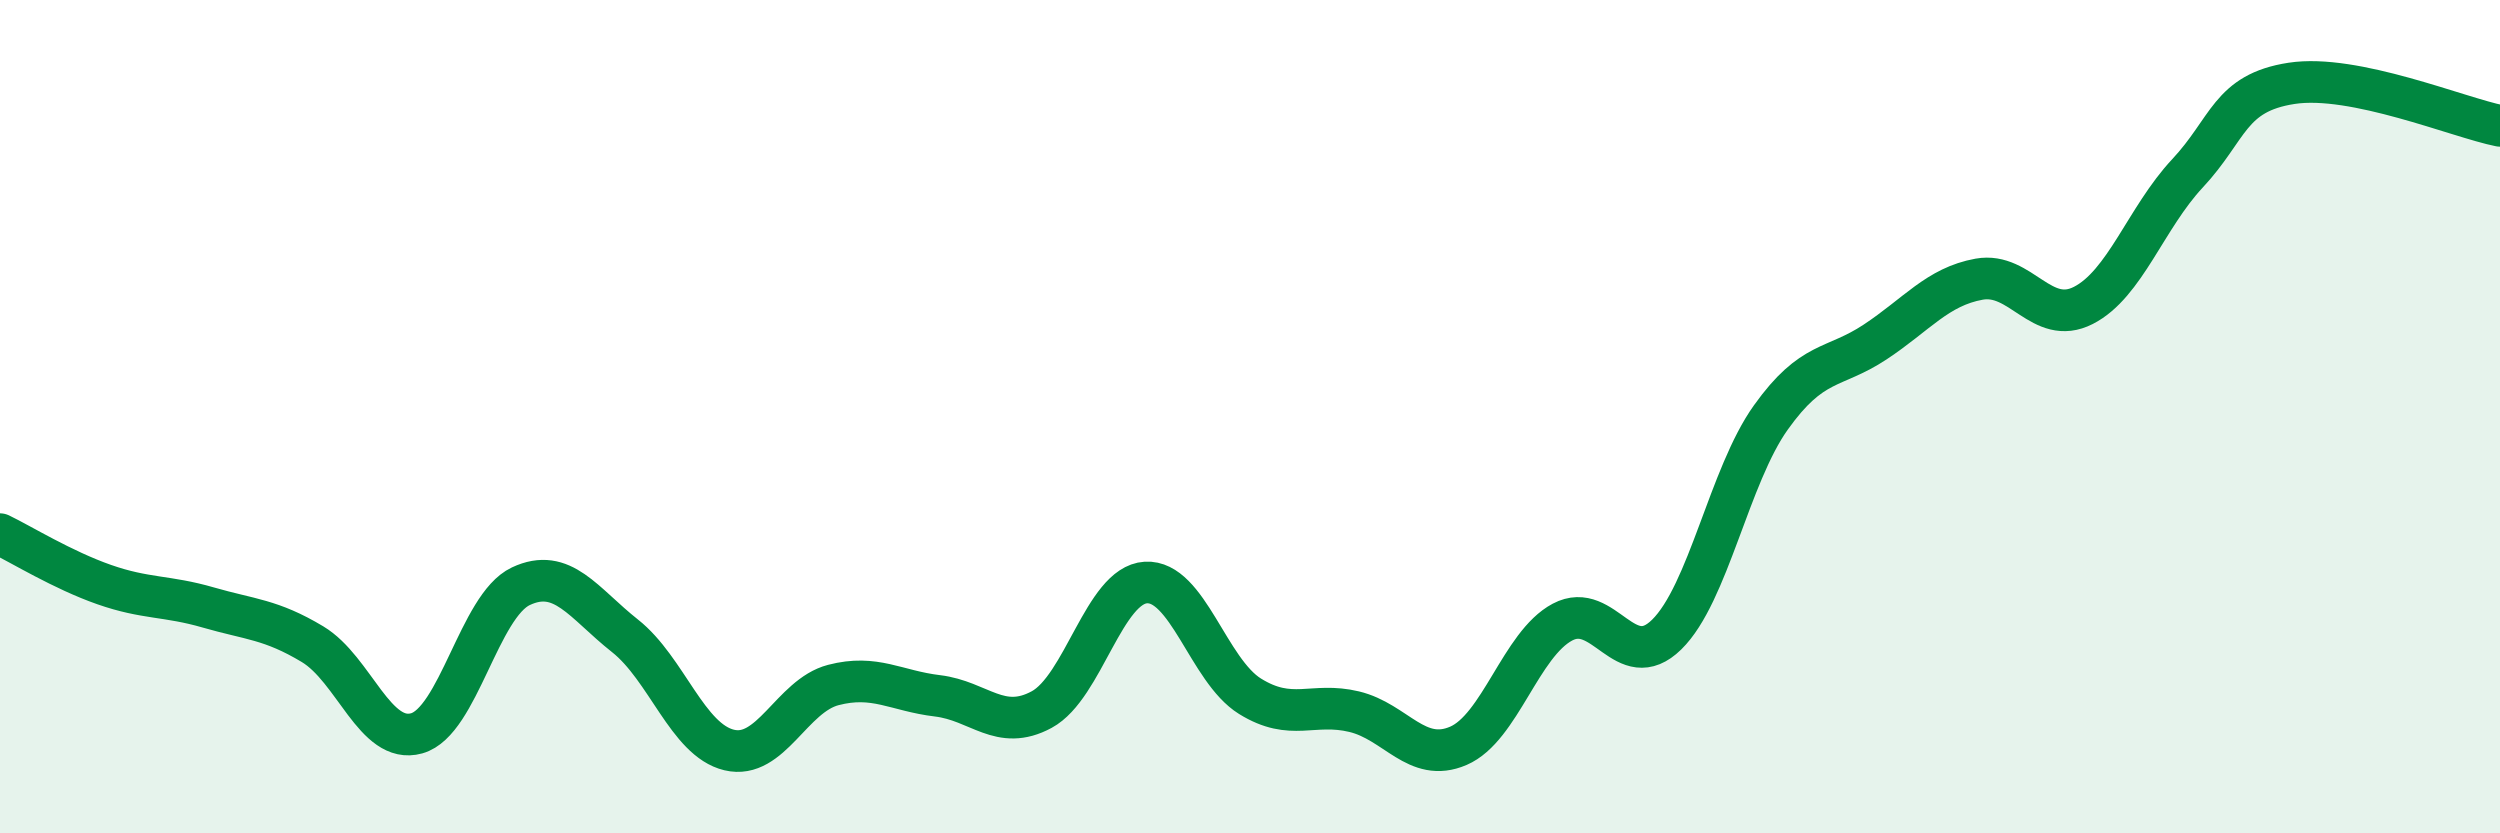
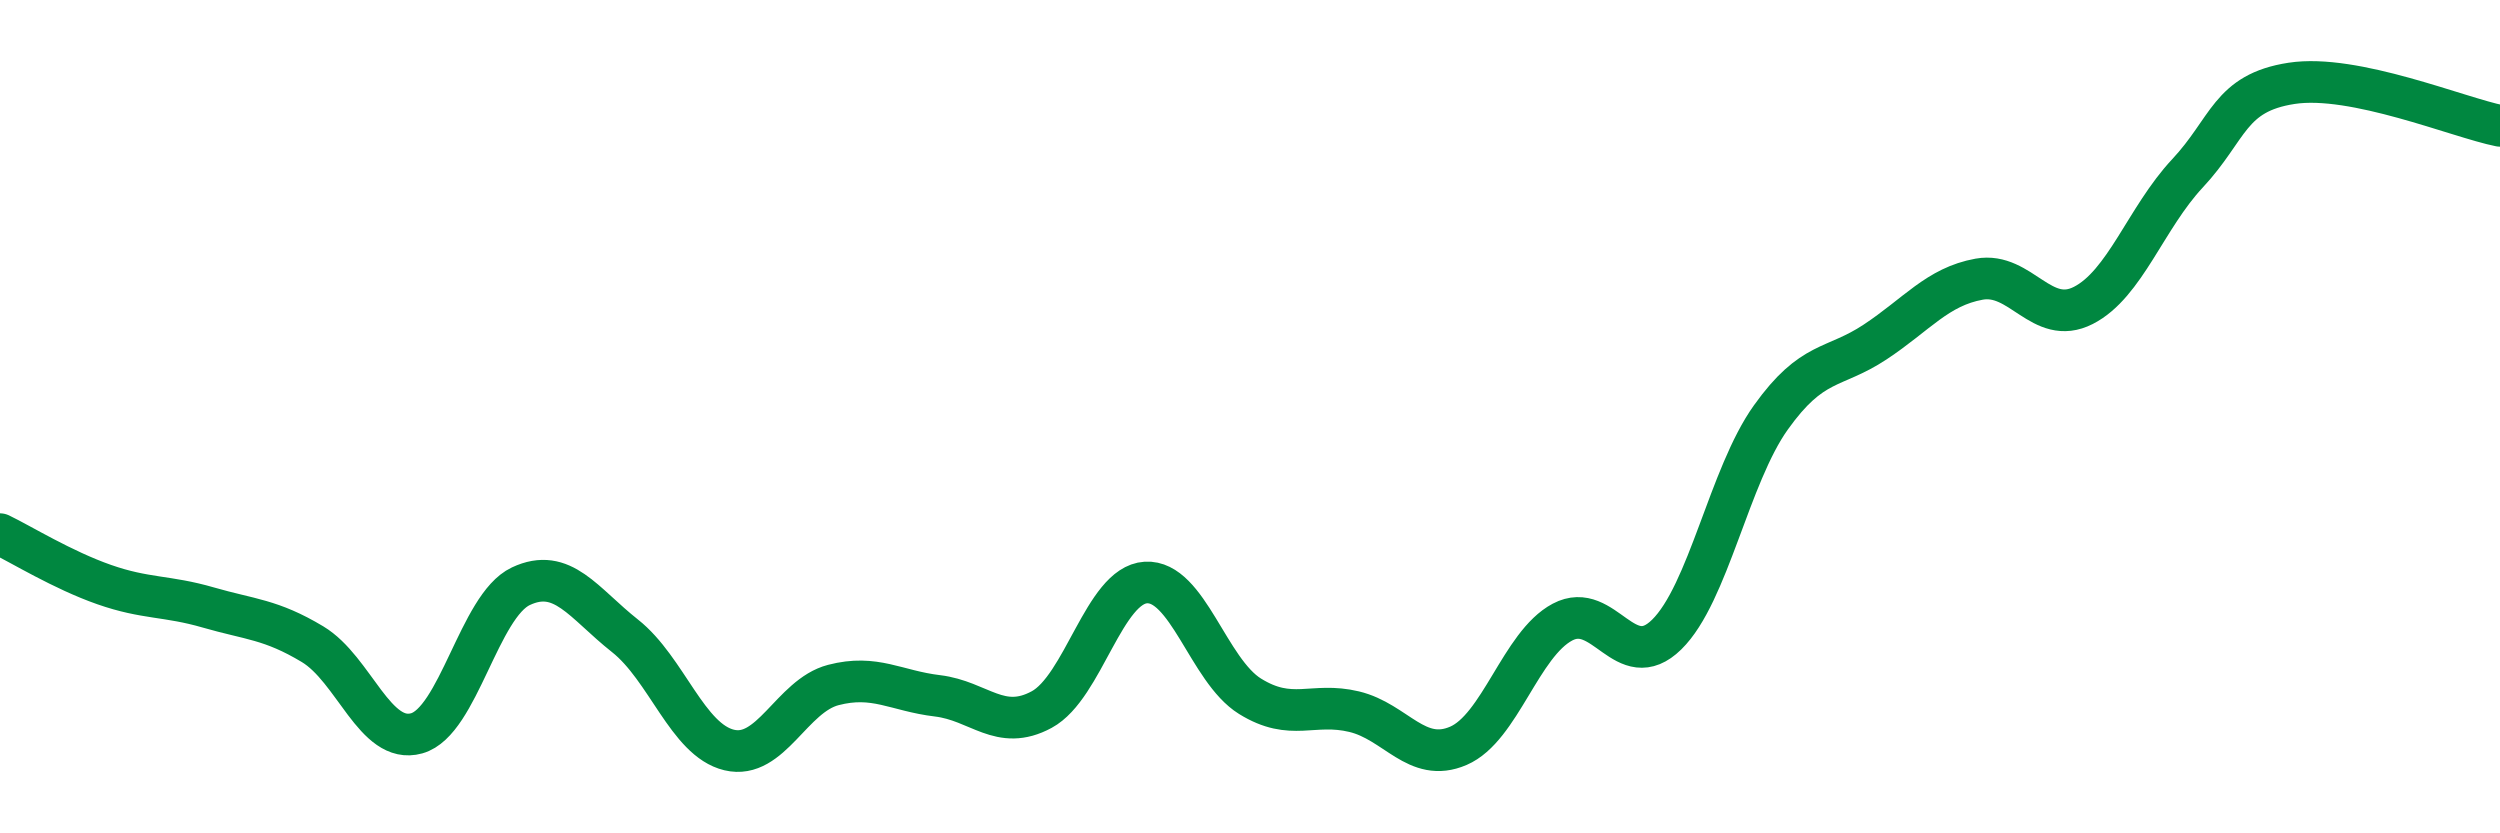
<svg xmlns="http://www.w3.org/2000/svg" width="60" height="20" viewBox="0 0 60 20">
-   <path d="M 0,12.82 C 0.5,13.06 1.5,13.68 2.5,14.03 C 3.5,14.38 4,14.29 5,14.58 C 6,14.87 6.5,14.86 7.5,15.46 C 8.5,16.06 9,17.88 10,17.6 C 11,17.32 11.5,14.54 12.5,14.07 C 13.5,13.6 14,14.47 15,15.26 C 16,16.05 16.5,17.76 17.5,18 C 18.5,18.24 19,16.7 20,16.44 C 21,16.18 21.5,16.58 22.5,16.7 C 23.5,16.82 24,17.57 25,17.03 C 26,16.49 26.5,14.04 27.5,13.98 C 28.5,13.92 29,16.09 30,16.71 C 31,17.33 31.5,16.84 32.5,17.08 C 33.5,17.32 34,18.33 35,17.9 C 36,17.47 36.5,15.46 37.5,14.93 C 38.5,14.4 39,16.21 40,15.23 C 41,14.25 41.5,11.42 42.5,10.02 C 43.5,8.62 44,8.87 45,8.21 C 46,7.55 46.5,6.88 47.5,6.7 C 48.5,6.52 49,7.84 50,7.33 C 51,6.82 51.5,5.23 52.5,4.16 C 53.5,3.09 53.5,2.23 55,2 C 56.5,1.77 59,2.82 60,3.02L60 20L0 20Z" fill="#008740" opacity="0.1" stroke-linecap="round" stroke-linejoin="round" />
  <path d="M 0,12.82 C 0.5,13.06 1.5,13.68 2.5,14.03 C 3.5,14.38 4,14.29 5,14.58 C 6,14.87 6.5,14.86 7.5,15.46 C 8.5,16.06 9,17.88 10,17.6 C 11,17.32 11.5,14.54 12.5,14.07 C 13.5,13.6 14,14.47 15,15.26 C 16,16.05 16.5,17.76 17.5,18 C 18.5,18.24 19,16.7 20,16.44 C 21,16.18 21.5,16.58 22.5,16.7 C 23.5,16.82 24,17.57 25,17.03 C 26,16.49 26.5,14.04 27.5,13.98 C 28.5,13.92 29,16.09 30,16.71 C 31,17.33 31.5,16.84 32.5,17.08 C 33.5,17.32 34,18.33 35,17.9 C 36,17.47 36.5,15.46 37.5,14.93 C 38.5,14.4 39,16.21 40,15.23 C 41,14.25 41.5,11.42 42.5,10.02 C 43.5,8.62 44,8.87 45,8.21 C 46,7.55 46.5,6.88 47.5,6.7 C 48.5,6.52 49,7.84 50,7.33 C 51,6.82 51.5,5.23 52.5,4.16 C 53.5,3.09 53.5,2.23 55,2 C 56.5,1.77 59,2.82 60,3.02" stroke="#008740" stroke-width="1" fill="none" stroke-linecap="round" stroke-linejoin="round" />
</svg>